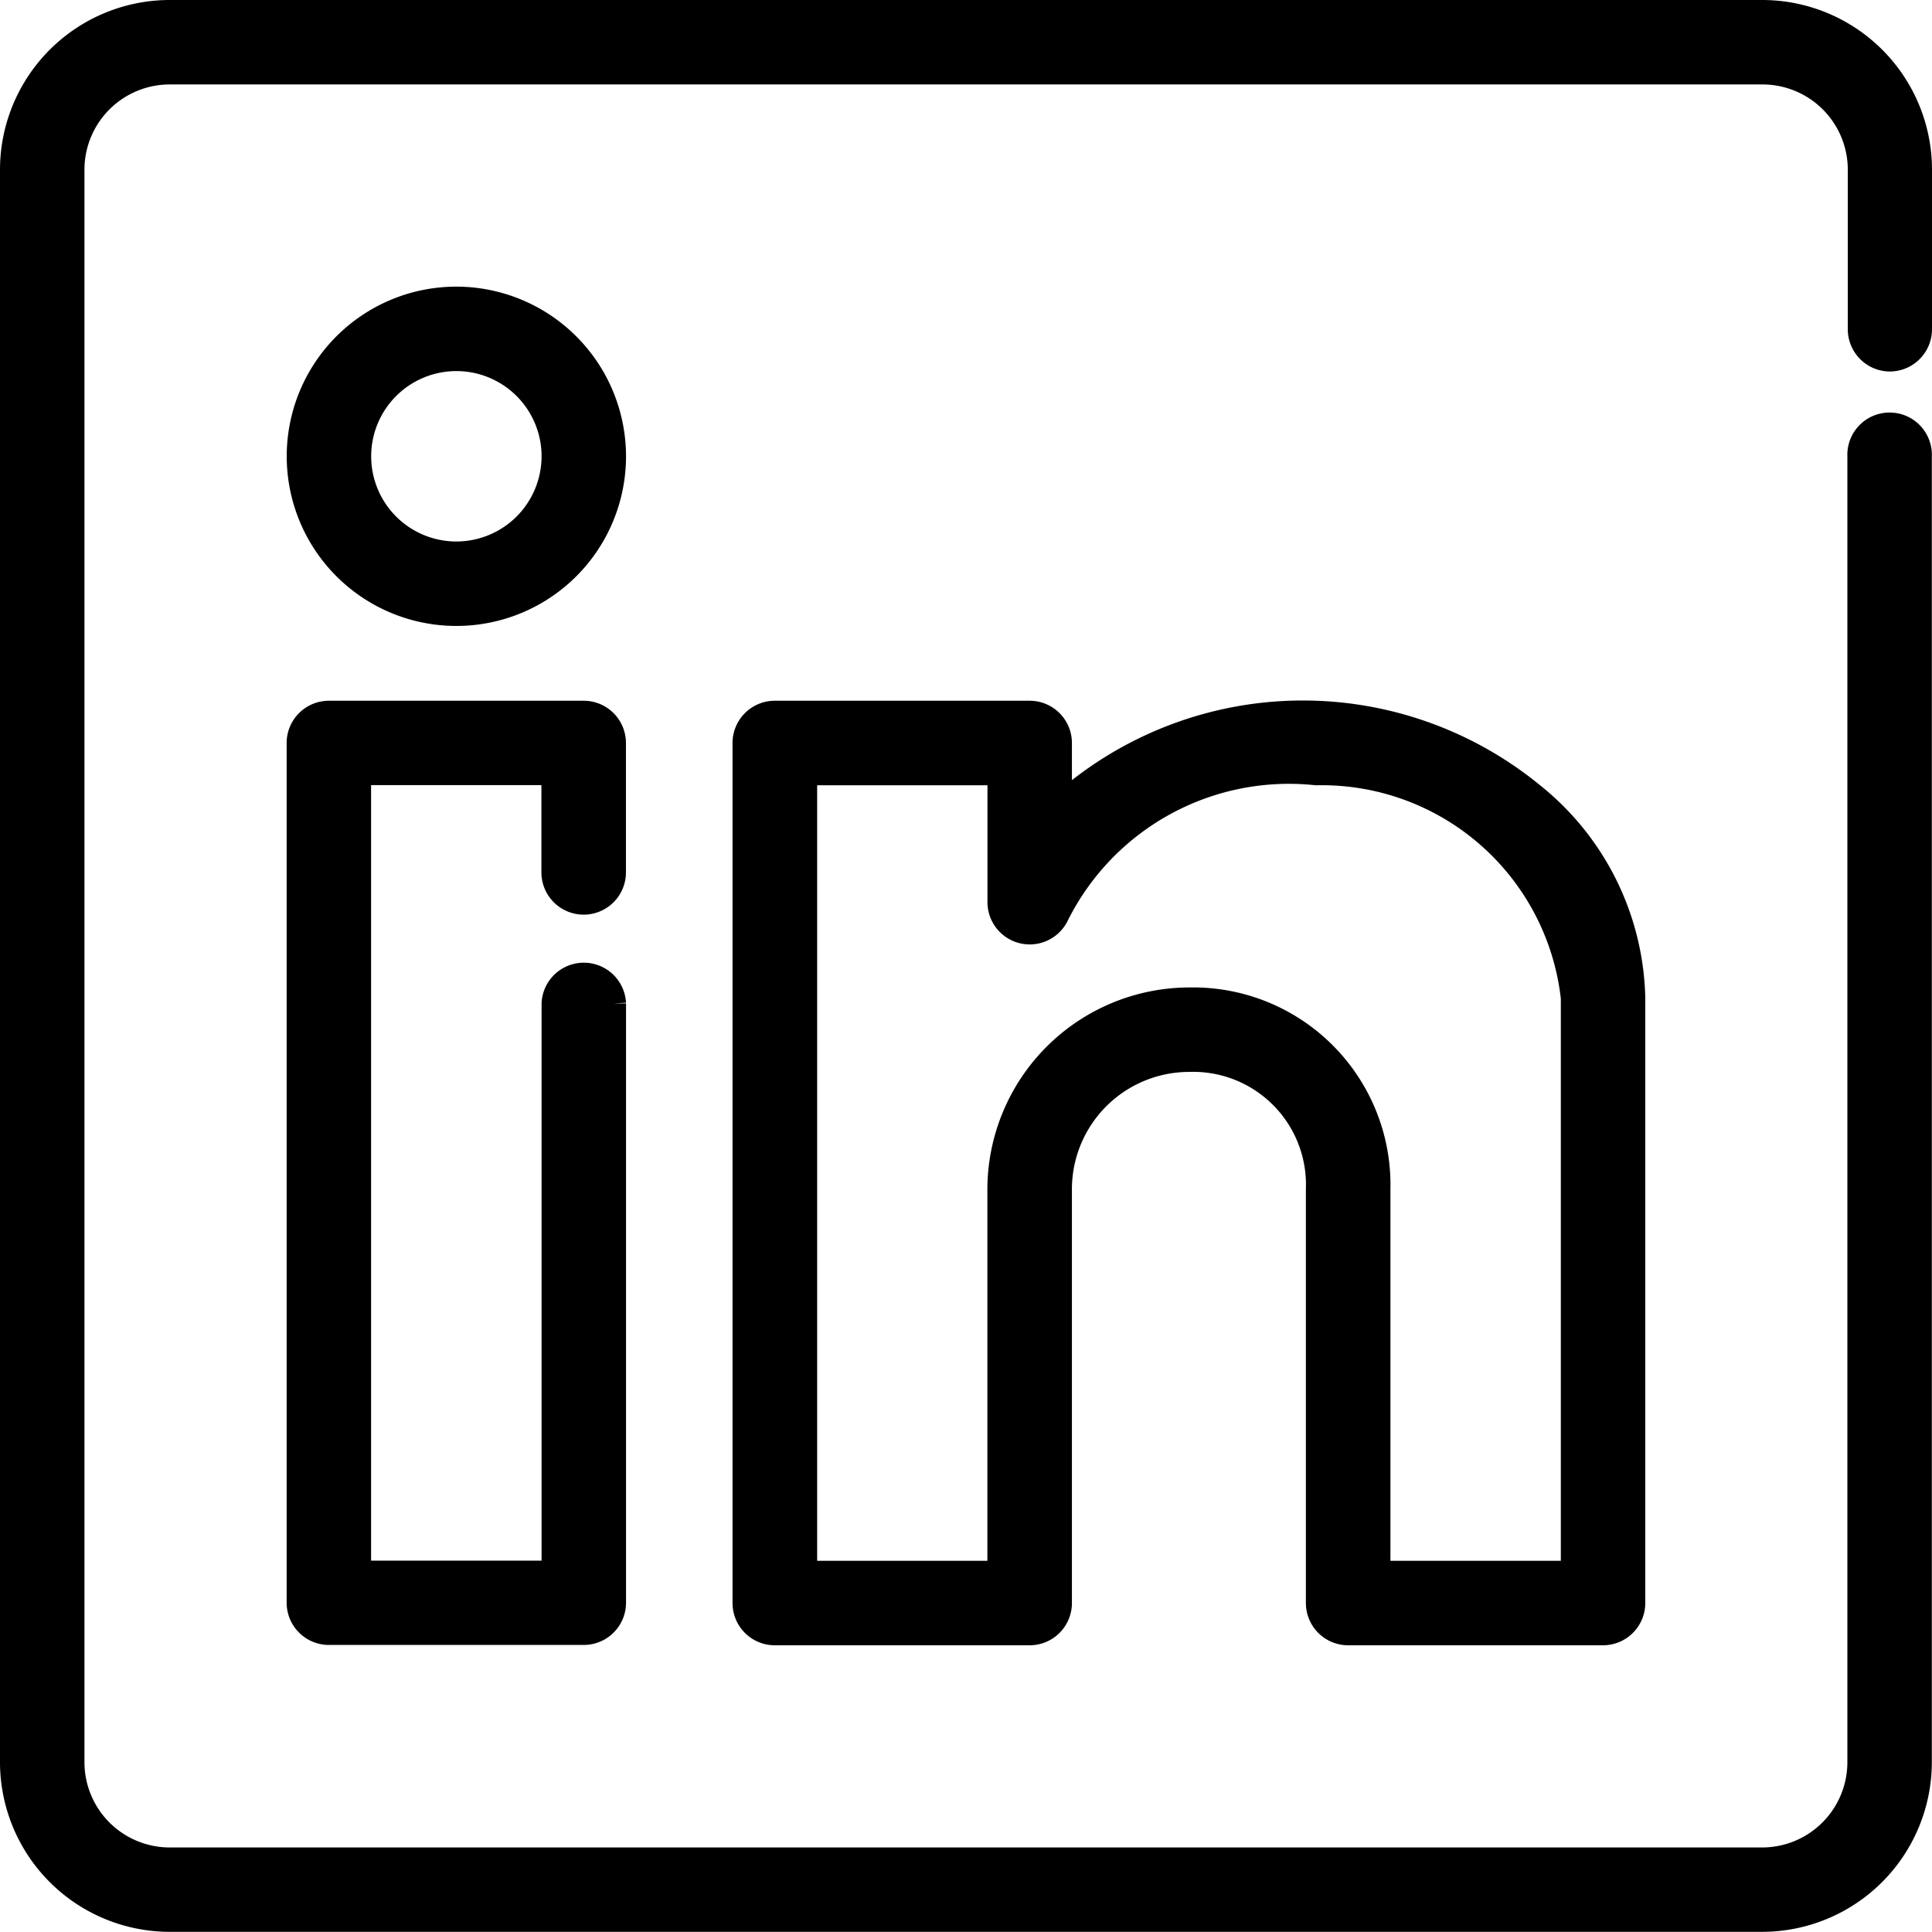
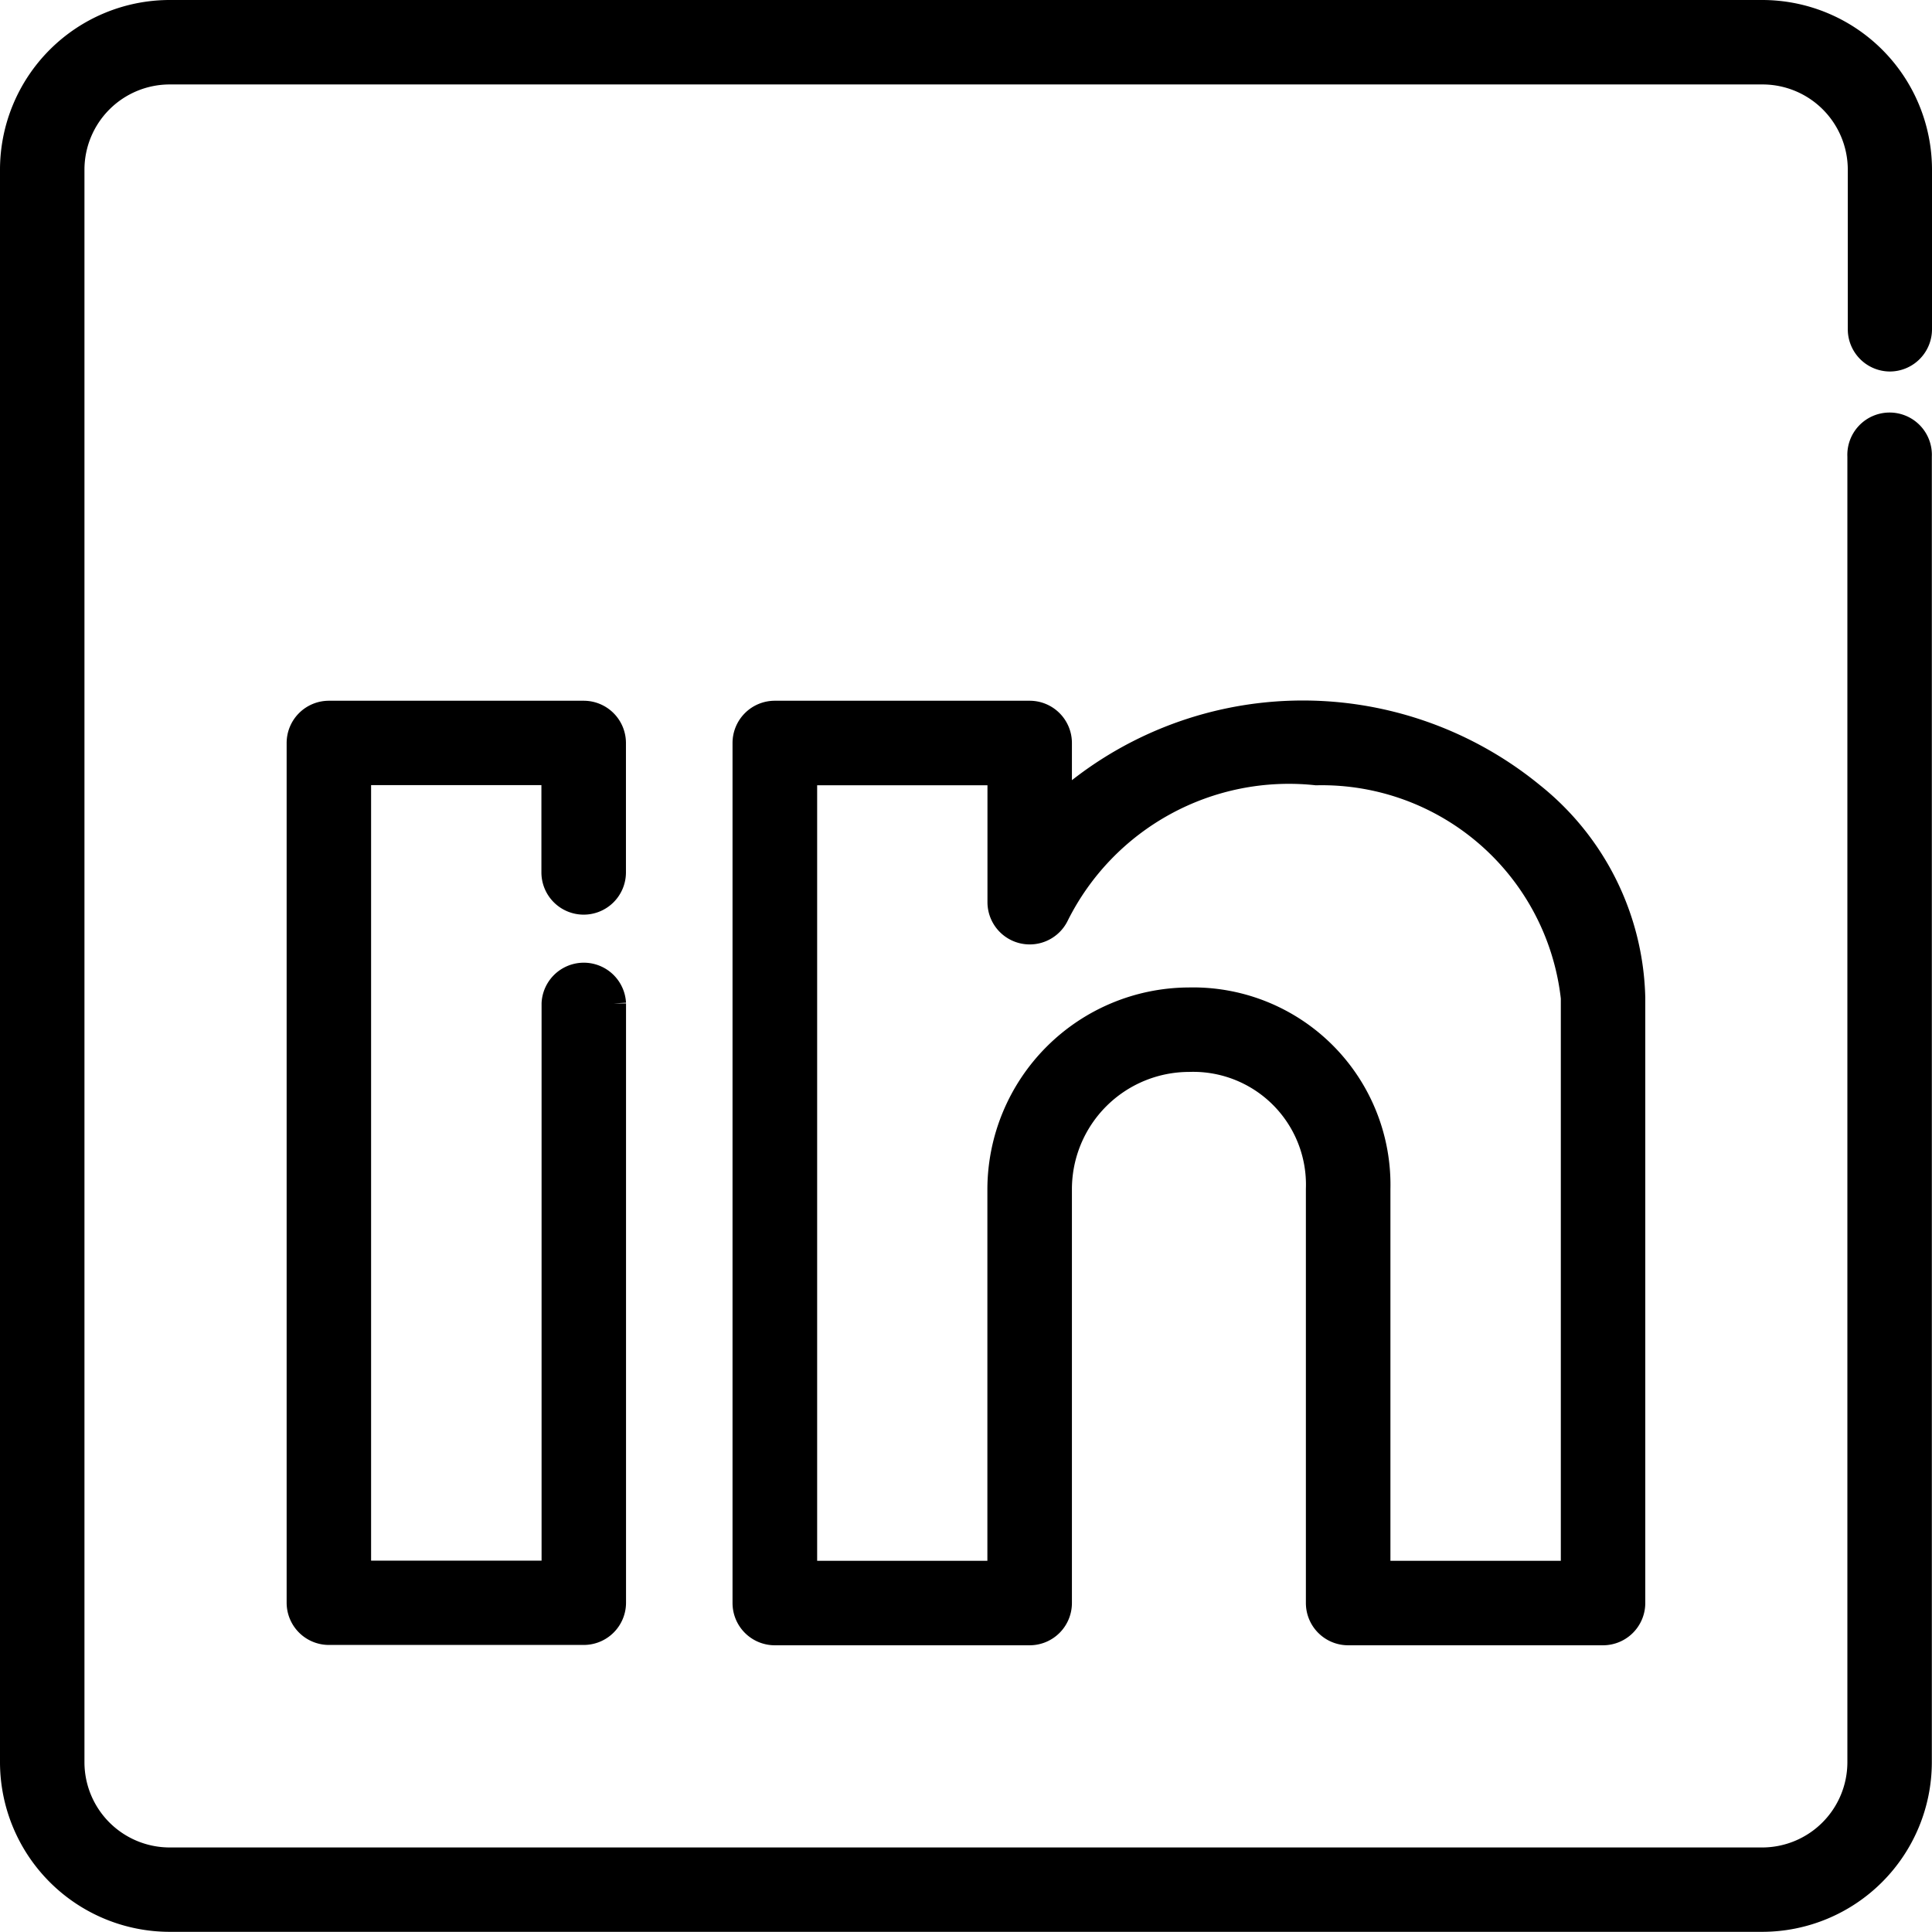
<svg xmlns="http://www.w3.org/2000/svg" width="23.402" height="23.402" viewBox="0 0 23.402 23.402">
  <g id="linkedin" transform="translate(0.15 0.15)">
    <g id="Group_20" data-name="Group 20">
      <g id="Group_13" data-name="Group 13">
        <g id="Group_12" data-name="Group 12">
          <path id="Path_6" data-name="Path 6" d="M22.74,4.2a.362.362,0,0,0,.362-.362V1.905A1.907,1.907,0,0,0,21.2,0H1.905A1.907,1.907,0,0,0,0,1.905V21.2A1.907,1.907,0,0,0,1.905,23.1H21.2A1.907,1.907,0,0,0,23.1,21.2V5.378a.362.362,0,1,0-.723,0V21.2A1.183,1.183,0,0,1,21.2,22.378H1.905A1.183,1.183,0,0,1,.723,21.2V1.905A1.183,1.183,0,0,1,1.905.723H21.2a1.183,1.183,0,0,1,1.182,1.182V3.834A.362.362,0,0,0,22.74,4.2Z" stroke="#000" stroke-width="0.3" />
        </g>
      </g>
      <g id="Group_15" data-name="Group 15" transform="translate(3.472 8.488)">
        <g id="Group_14" data-name="Group 14">
          <path id="Path_7" data-name="Path 7" d="M80.408,190.416a.362.362,0,0,0,.362-.362v-1.567a.362.362,0,0,0-.362-.362H77.322a.362.362,0,0,0-.362.362V198.9a.362.362,0,0,0,.362.362h3.087a.362.362,0,0,0,.362-.362v-7.259a.362.362,0,0,0-.723,0v6.9H77.683v-9.694h2.363v1.206A.362.362,0,0,0,80.408,190.416Z" transform="translate(-76.96 -188.125)" stroke="#000" stroke-width="0.3" />
        </g>
      </g>
      <g id="Group_17" data-name="Group 17" transform="translate(8.874 8.488)">
        <g id="Group_16" data-name="Group 16">
          <path id="Path_8" data-name="Path 8" d="M206.213,189.117a4.385,4.385,0,0,0-5.727.144v-.773a.362.362,0,0,0-.362-.362h-3.087a.362.362,0,0,0-.362.362v10.417a.362.362,0,0,0,.362.362h3.087a.362.362,0,0,0,.362-.362v-5.016a1.571,1.571,0,0,1,1.567-1.567,1.516,1.516,0,0,1,1.567,1.567v5.016a.362.362,0,0,0,.362.362h3.087a.362.362,0,0,0,.362-.362v-7.331A3.241,3.241,0,0,0,206.213,189.117Zm.494,9.427h-2.363v-4.654a2.241,2.241,0,0,0-2.291-2.291,2.3,2.3,0,0,0-2.291,2.291v4.654H197.4v-9.694h2.363v1.567a.362.362,0,0,0,.689.154,3.144,3.144,0,0,1,3.145-1.721,3.064,3.064,0,0,1,3.111,2.725v6.969Z" transform="translate(-196.676 -188.126)" stroke="#000" stroke-width="0.3" />
        </g>
      </g>
      <g id="Group_19" data-name="Group 19" transform="translate(3.473 3.472)">
        <g id="Group_18" data-name="Group 18">
-           <path id="Path_9" data-name="Path 9" d="M78.866,76.96a1.905,1.905,0,1,0,1.905,1.905A1.907,1.907,0,0,0,78.866,76.96Zm0,3.087a1.182,1.182,0,1,1,1.182-1.182A1.183,1.183,0,0,1,78.866,80.047Z" transform="translate(-76.961 -76.96)" stroke="#000" stroke-width="0.3" />
-         </g>
+           </g>
      </g>
    </g>
  </g>
</svg>